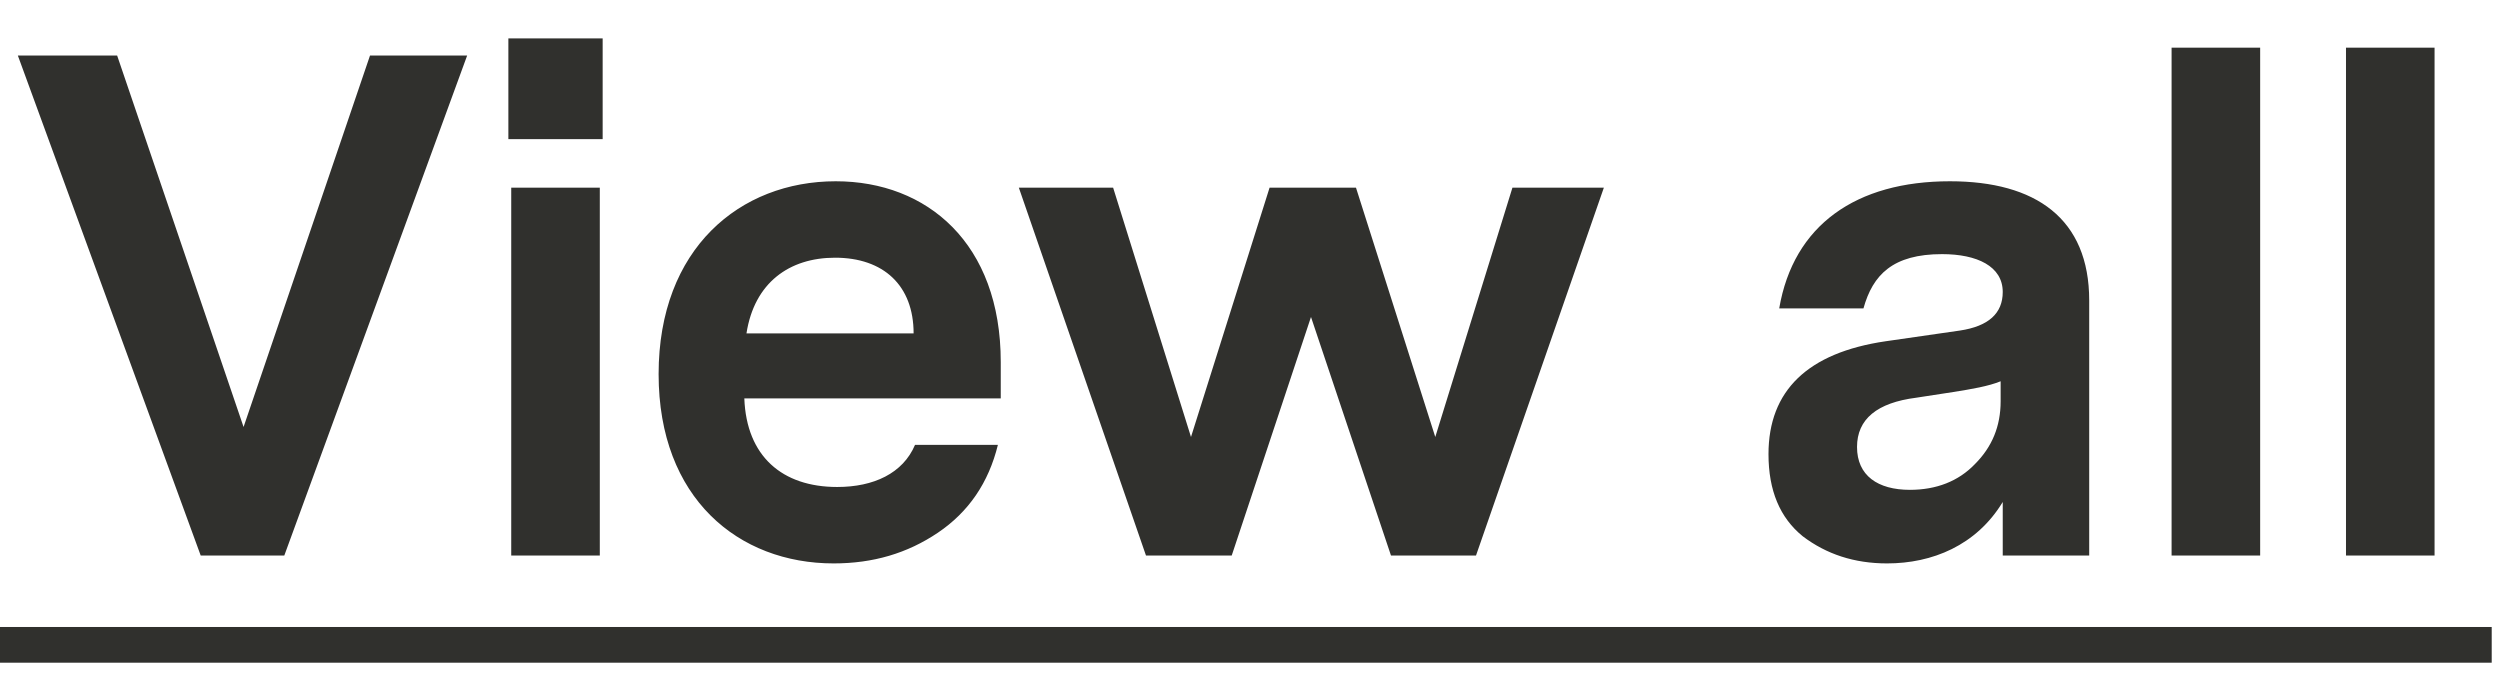
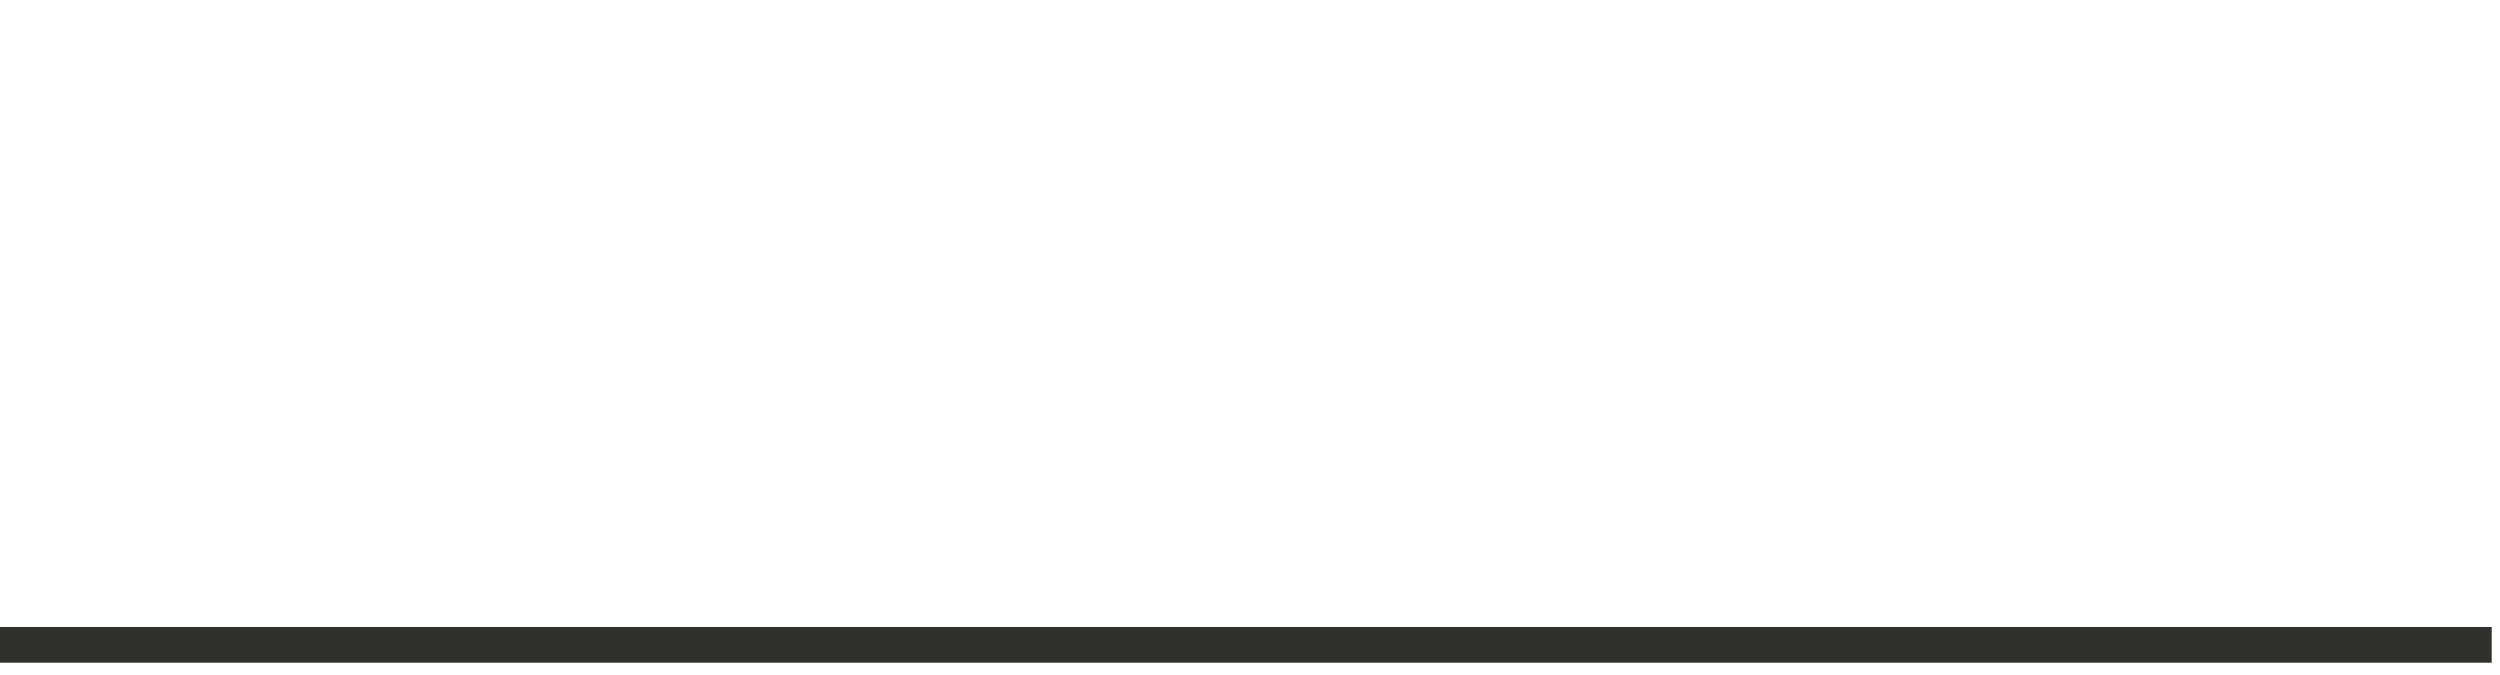
<svg xmlns="http://www.w3.org/2000/svg" width="63" height="17" viewBox="0 0 63 17" fill="none">
-   <path d="M9.324 1.4H11.772L7.164 14H5.058L0.45 1.4H2.952L6.138 10.76L9.324 1.4ZM12.811 3.506V0.968H15.187V3.506H12.811ZM12.883 14V4.73H15.115V14H12.883ZM25.219 10.04H18.757C18.811 11.498 19.711 12.272 21.097 12.272C22.015 12.272 22.753 11.93 23.059 11.21H25.147C24.913 12.164 24.409 12.902 23.635 13.424C22.861 13.946 21.997 14.198 21.007 14.198C18.613 14.198 16.597 12.56 16.597 9.428C16.597 6.26 18.649 4.568 21.061 4.568C23.365 4.568 25.219 6.134 25.219 9.122V10.04ZM18.811 8.402H23.023C23.023 7.196 22.267 6.494 21.043 6.494C19.891 6.494 19.009 7.124 18.811 8.402ZM40.417 4.73L37.195 14H35.053L33.037 7.988L31.039 14H28.879L25.675 4.73H28.051L30.013 11.012L31.993 4.73H34.171L36.169 11.012L38.113 4.73H40.417ZM52.648 7.574V14H50.469V12.65C49.803 13.748 48.688 14.198 47.553 14.198C46.725 14.198 46.023 13.964 45.429 13.514C44.853 13.046 44.566 12.362 44.566 11.444C44.566 9.842 45.556 8.888 47.517 8.6L49.389 8.33C50.109 8.222 50.469 7.898 50.469 7.358C50.469 6.71 49.822 6.404 48.94 6.404C47.697 6.404 47.194 6.926 46.959 7.772H44.836C45.196 5.666 46.779 4.568 49.138 4.568C51.297 4.568 52.648 5.504 52.648 7.574ZM50.416 10.112V9.608C50.109 9.734 49.678 9.806 49.227 9.878L48.291 10.022C47.301 10.148 46.797 10.562 46.797 11.264C46.797 11.984 47.319 12.344 48.13 12.344C48.795 12.344 49.353 12.128 49.767 11.696C50.2 11.264 50.416 10.742 50.416 10.112ZM56.956 1.202V14H54.724V1.202H56.956ZM61.351 1.202V14H59.119V1.202H61.351Z" fill="#30302D" />
  <path d="M0 15.8H62.791V16.7H0V15.8Z" fill="#30302D" />
</svg>